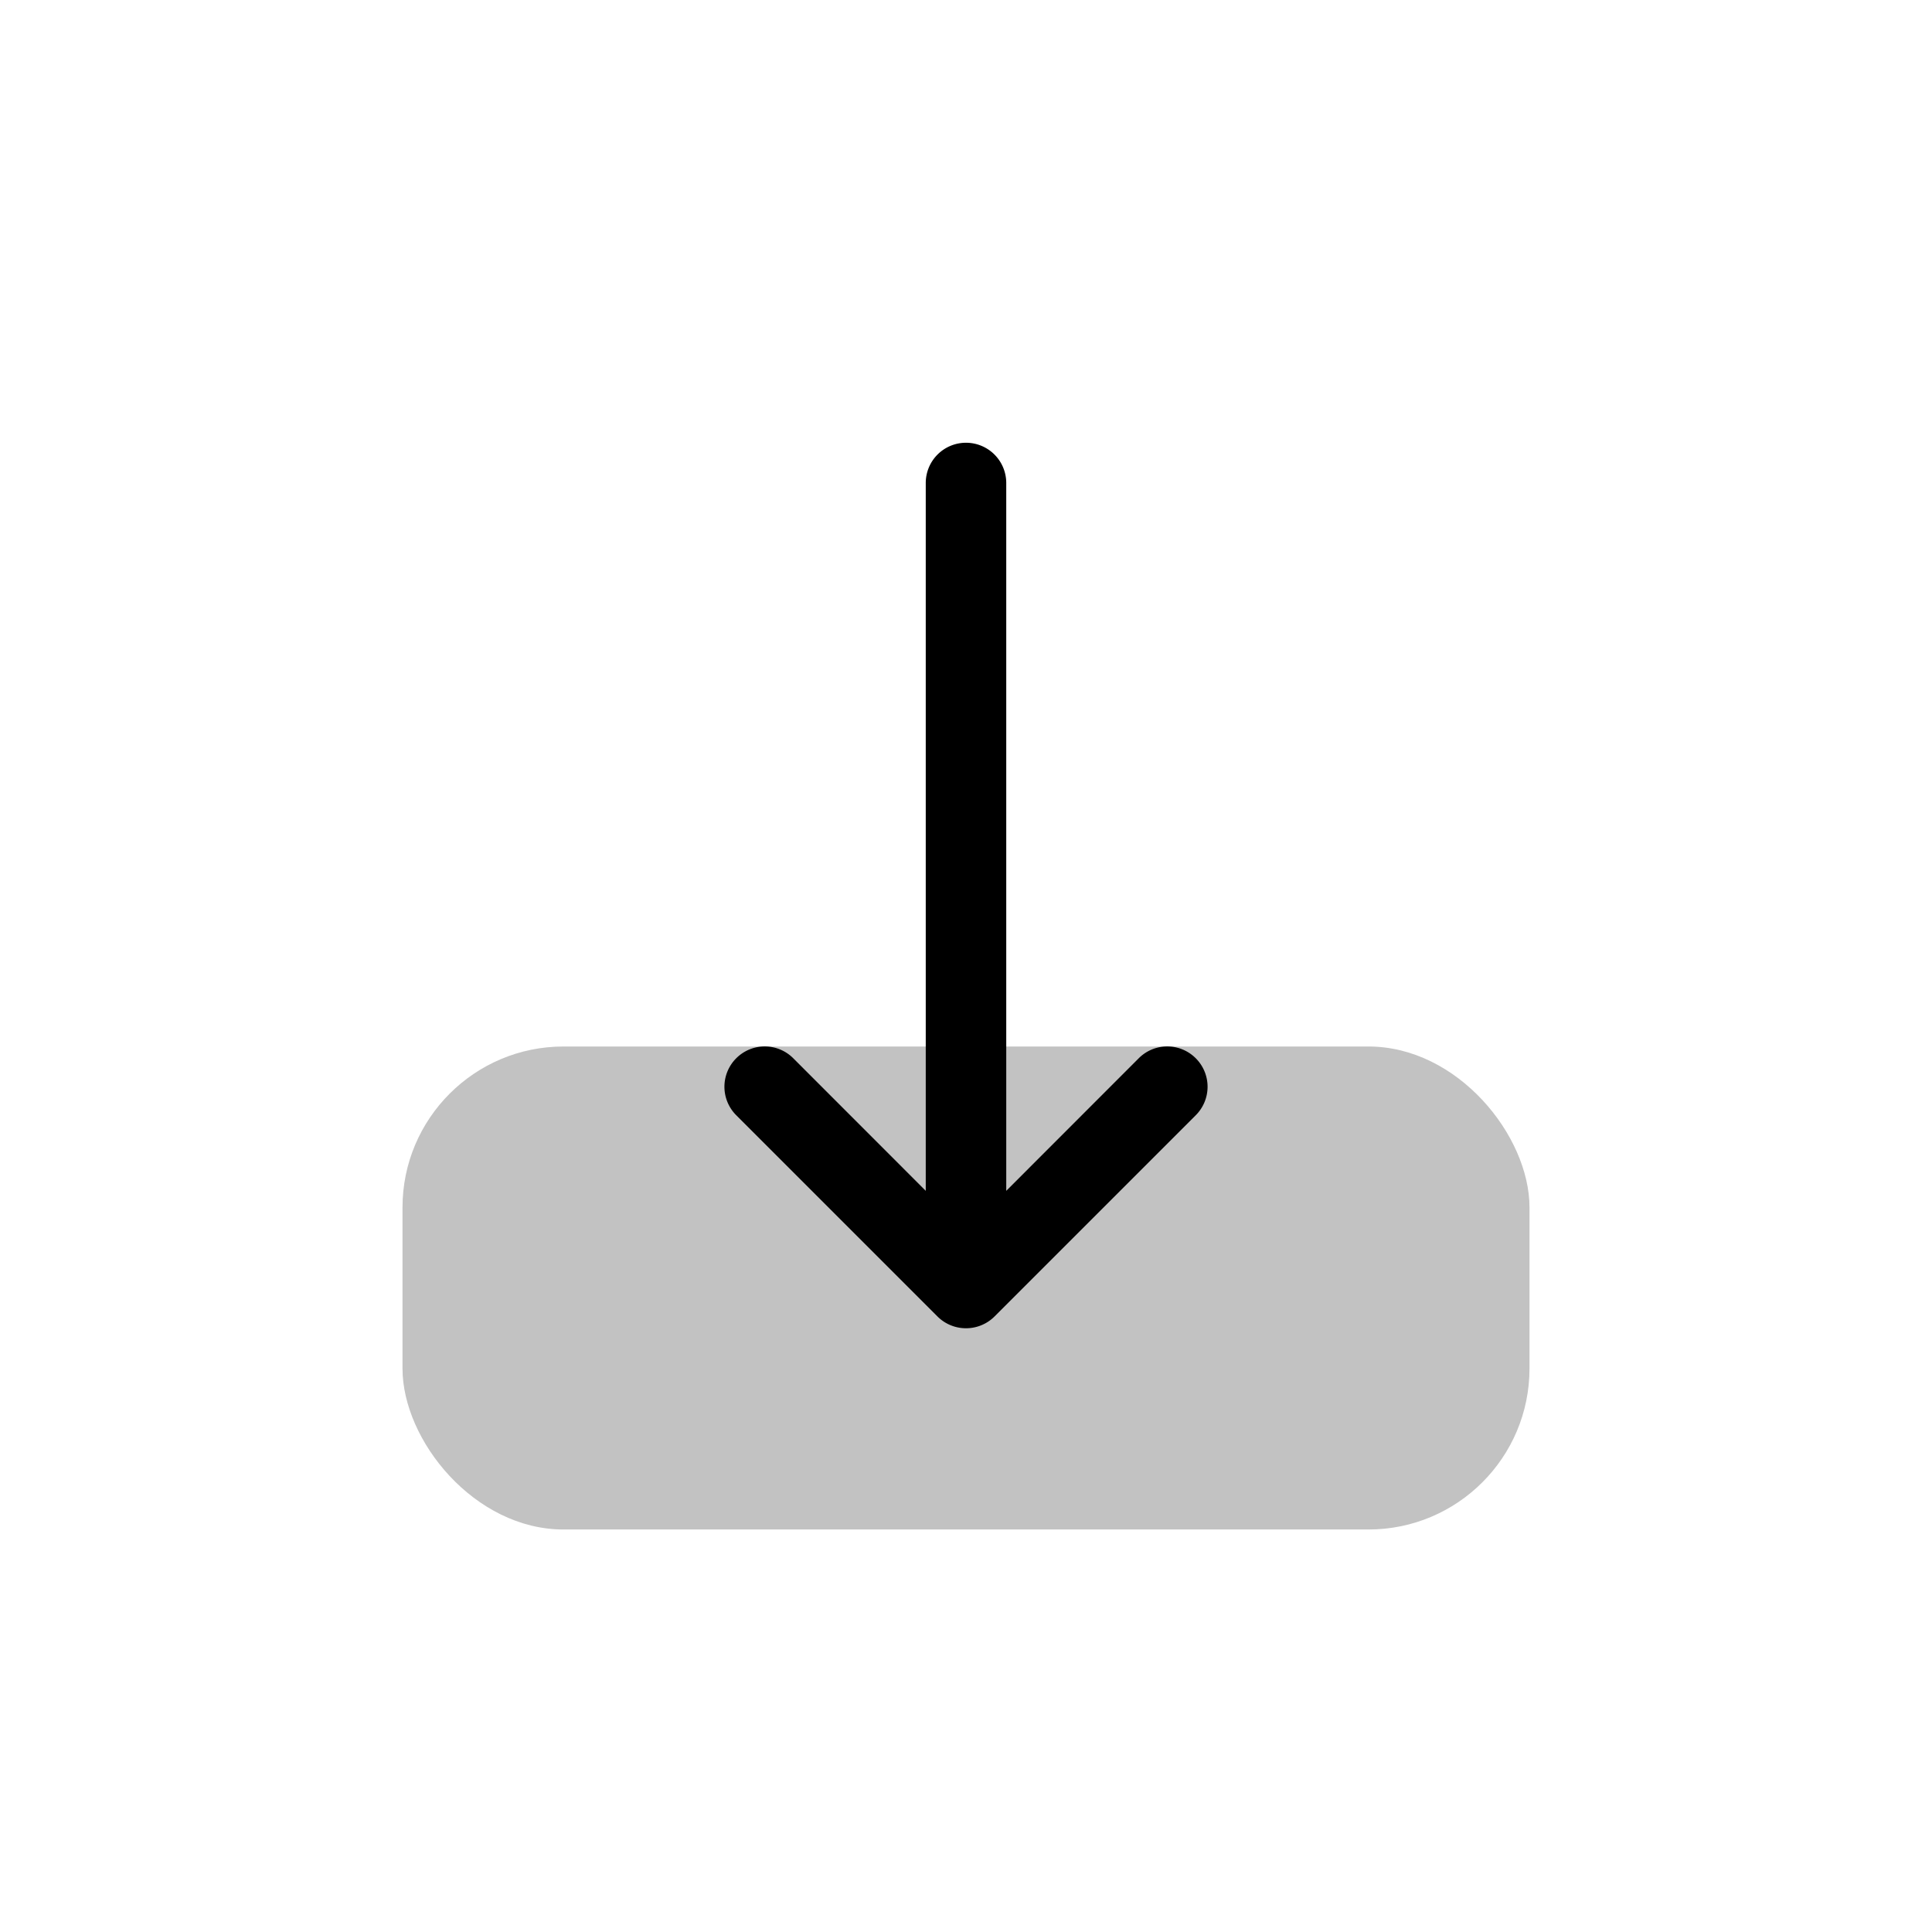
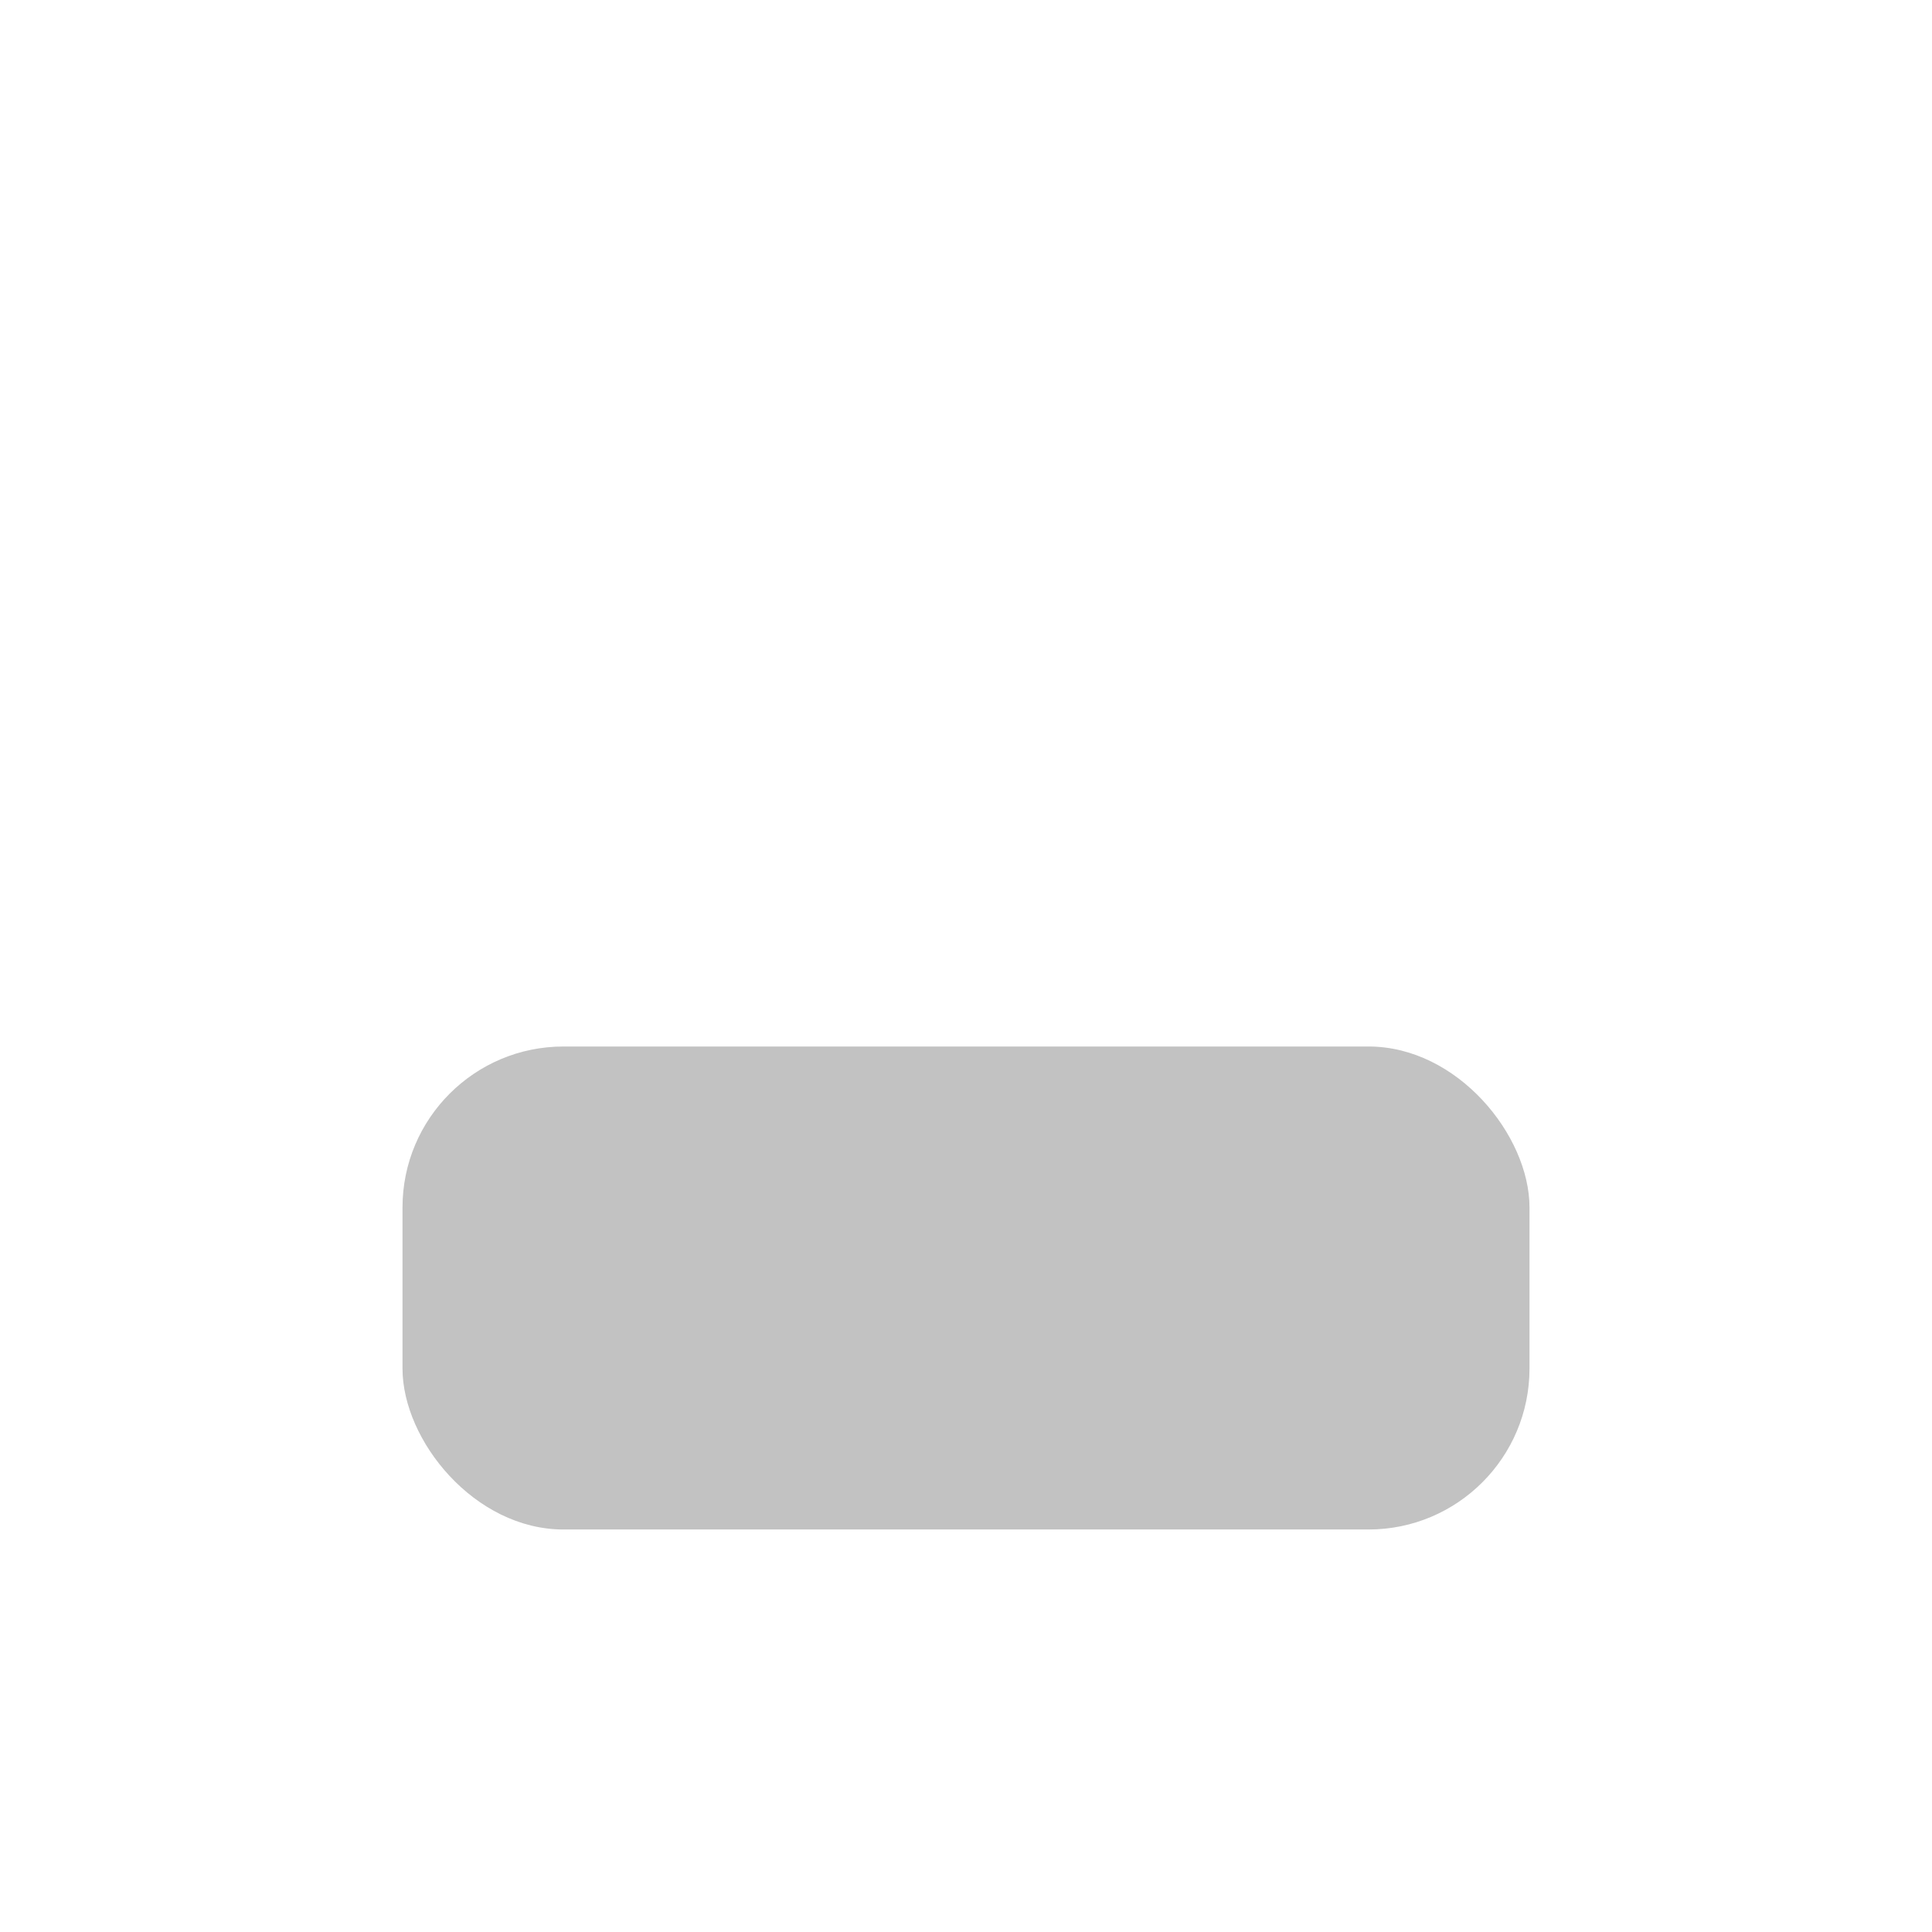
<svg xmlns="http://www.w3.org/2000/svg" viewBox="0 0 24 24">
  <rect width="14" height="6" x="5" y="13" fill-opacity=".24" rx="2" />
-   <path d="M12 5.5a.5.5 0 0 0-.5.5v8.793l-1.646-1.647a.5.5 0 0 0-.708 0 .5.5 0 0 0 0 .708l2.5 2.5A.5.5 0 0 0 12 16.5a.5.5 0 0 0 .354-.146l2.5-2.5a.5.5 0 0 0 0-.708.5.5 0 0 0-.708 0L12.5 14.793V6a.5.5 0 0 0-.5-.5" />
</svg>